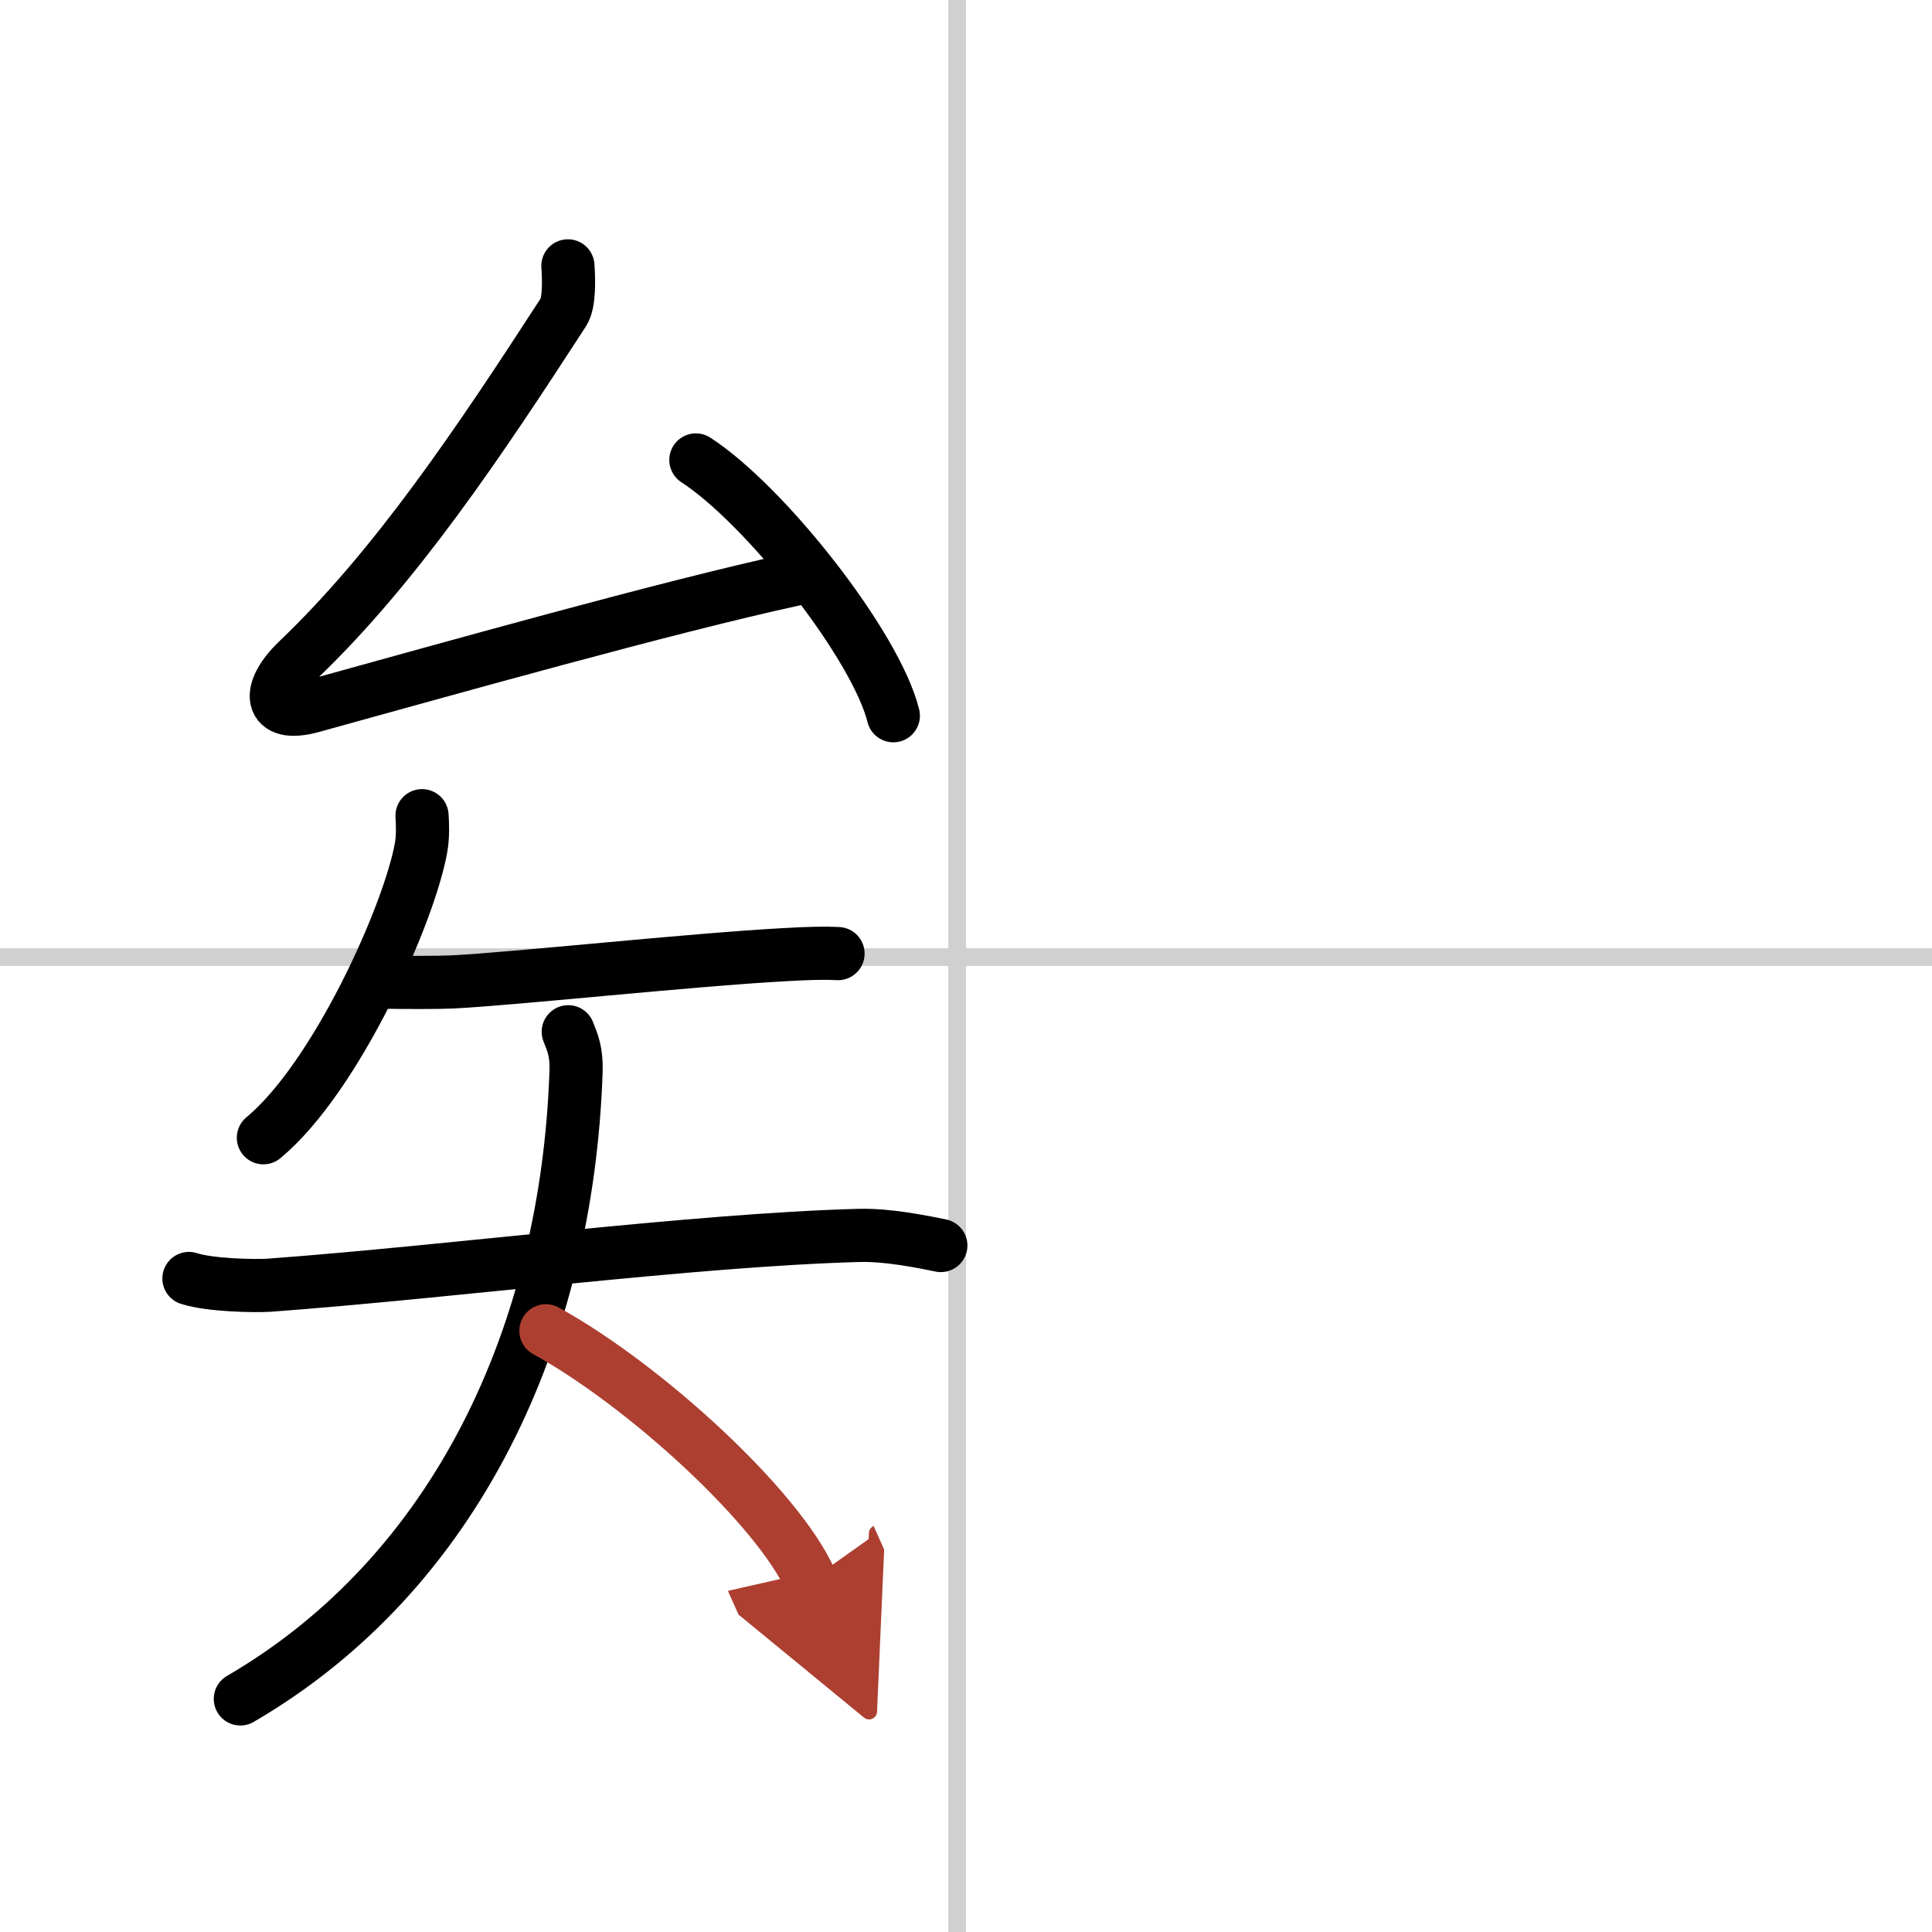
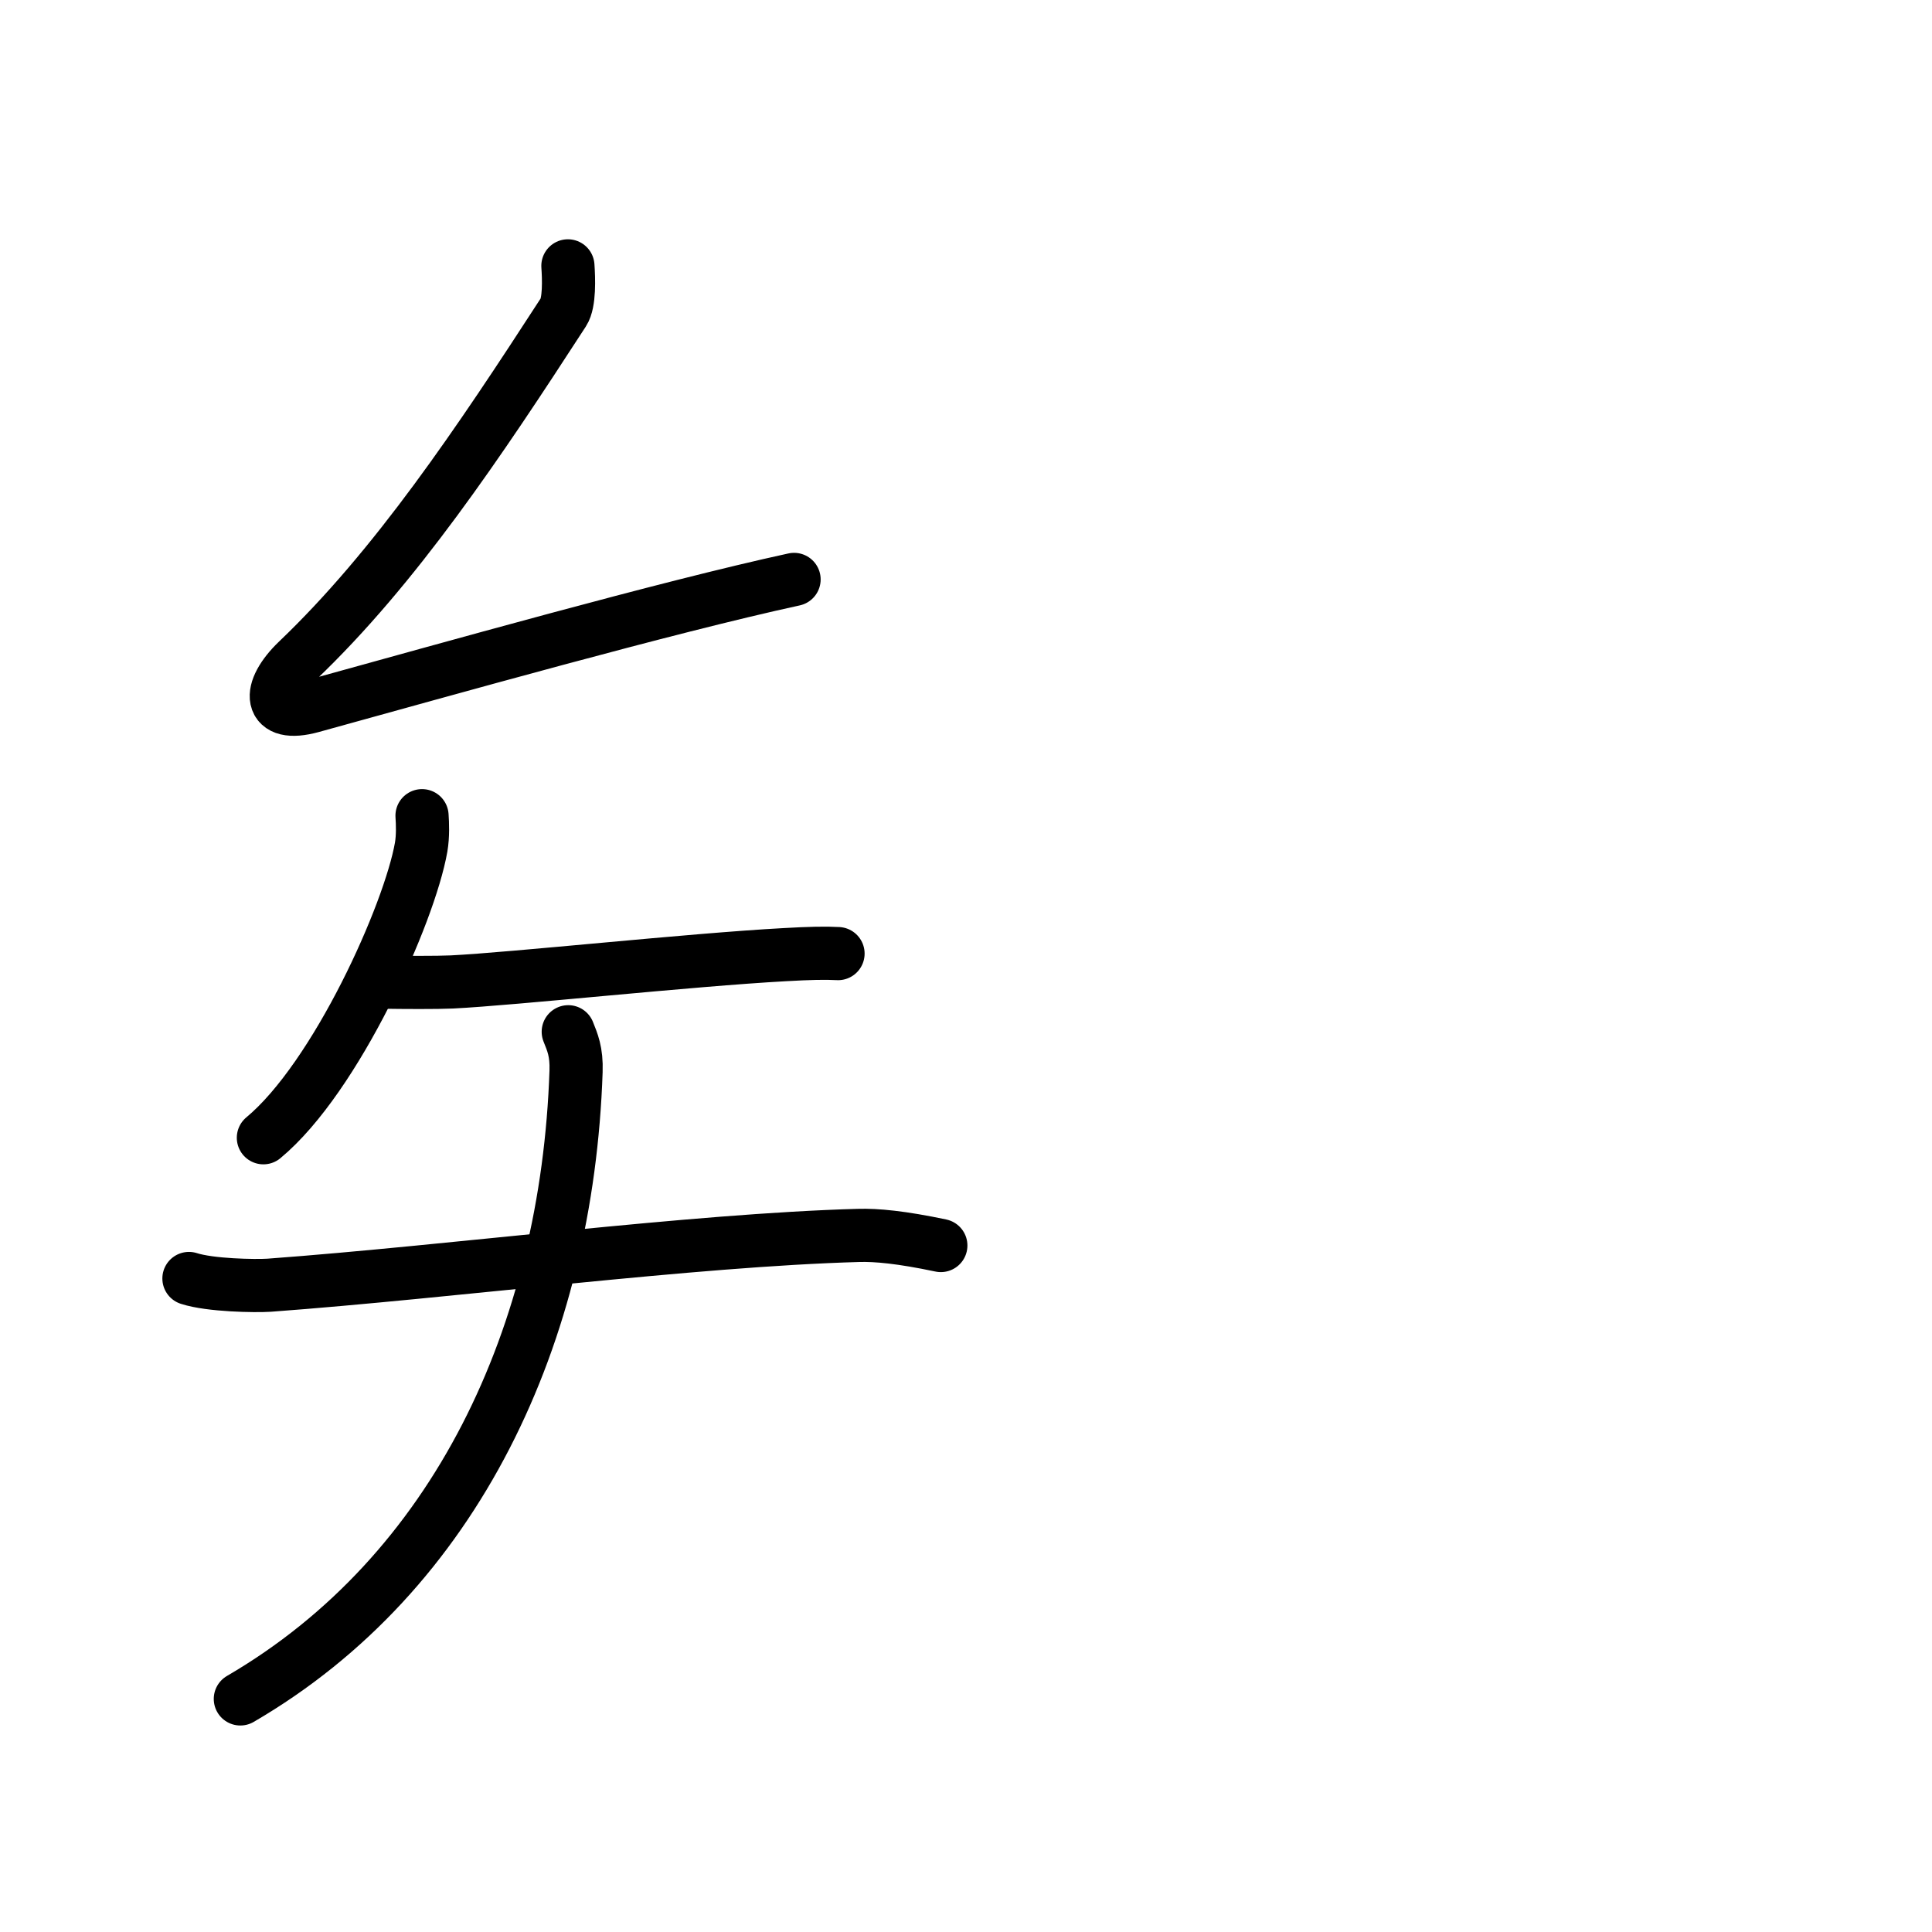
<svg xmlns="http://www.w3.org/2000/svg" width="400" height="400" viewBox="0 0 109 109">
  <defs>
    <marker id="a" markerWidth="4" orient="auto" refX="1" refY="5" viewBox="0 0 10 10">
      <polyline points="0 0 10 5 0 10 1 5" fill="#ad3f31" stroke="#ad3f31" />
    </marker>
  </defs>
  <g fill="none" stroke="#000" stroke-linecap="round" stroke-linejoin="round" stroke-width="3">
-     <rect width="100%" height="100%" fill="#fff" stroke="#fff" />
-     <line x1="54" x2="54" y2="109" stroke="#d0d0d0" stroke-width="1" />
-     <line x2="109" y1="54" y2="54" stroke="#d0d0d0" stroke-width="1" />
    <path d="M32.04,15c0.05,0.71,0.1,2.07-0.25,2.61C27,25,22.31,32,16.79,37.27c-1.75,1.67-1.68,3.27,0.81,2.58c7.65-2.11,20.02-5.6,27.2-7.16" />
-     <path d="m39.26 25.95c3.93 2.55 10.16 10.47 11.14 14.43" />
    <path d="m23.81 46.02c0.03 0.44 0.06 1.14-0.05 1.78-0.66 3.75-4.79 12.98-8.9 16.39" />
    <path d="m21.55 55.41c1.22 0.02 3.1 0.03 3.95-0.01 3.46-0.17 13.44-1.25 18.77-1.54 1.4-0.08 2.3-0.1 3.01-0.06" />
    <path d="m10.66 72.13c1.2 0.39 3.74 0.43 4.52 0.38 10.32-0.76 23.87-2.55 33.26-2.81 1-0.03 2.41 0.1 4.64 0.57" />
    <path d="m32.06 58.21c0.23 0.58 0.48 1.12 0.44 2.24-0.5 14.8-6.75 28.3-18.94 35.4" />
-     <path d="m30.8 75.08c5.62 3.1 13.1 9.98 14.93 14.08" marker-end="url(#a)" stroke="#ad3f31" />
  </g>
</svg>